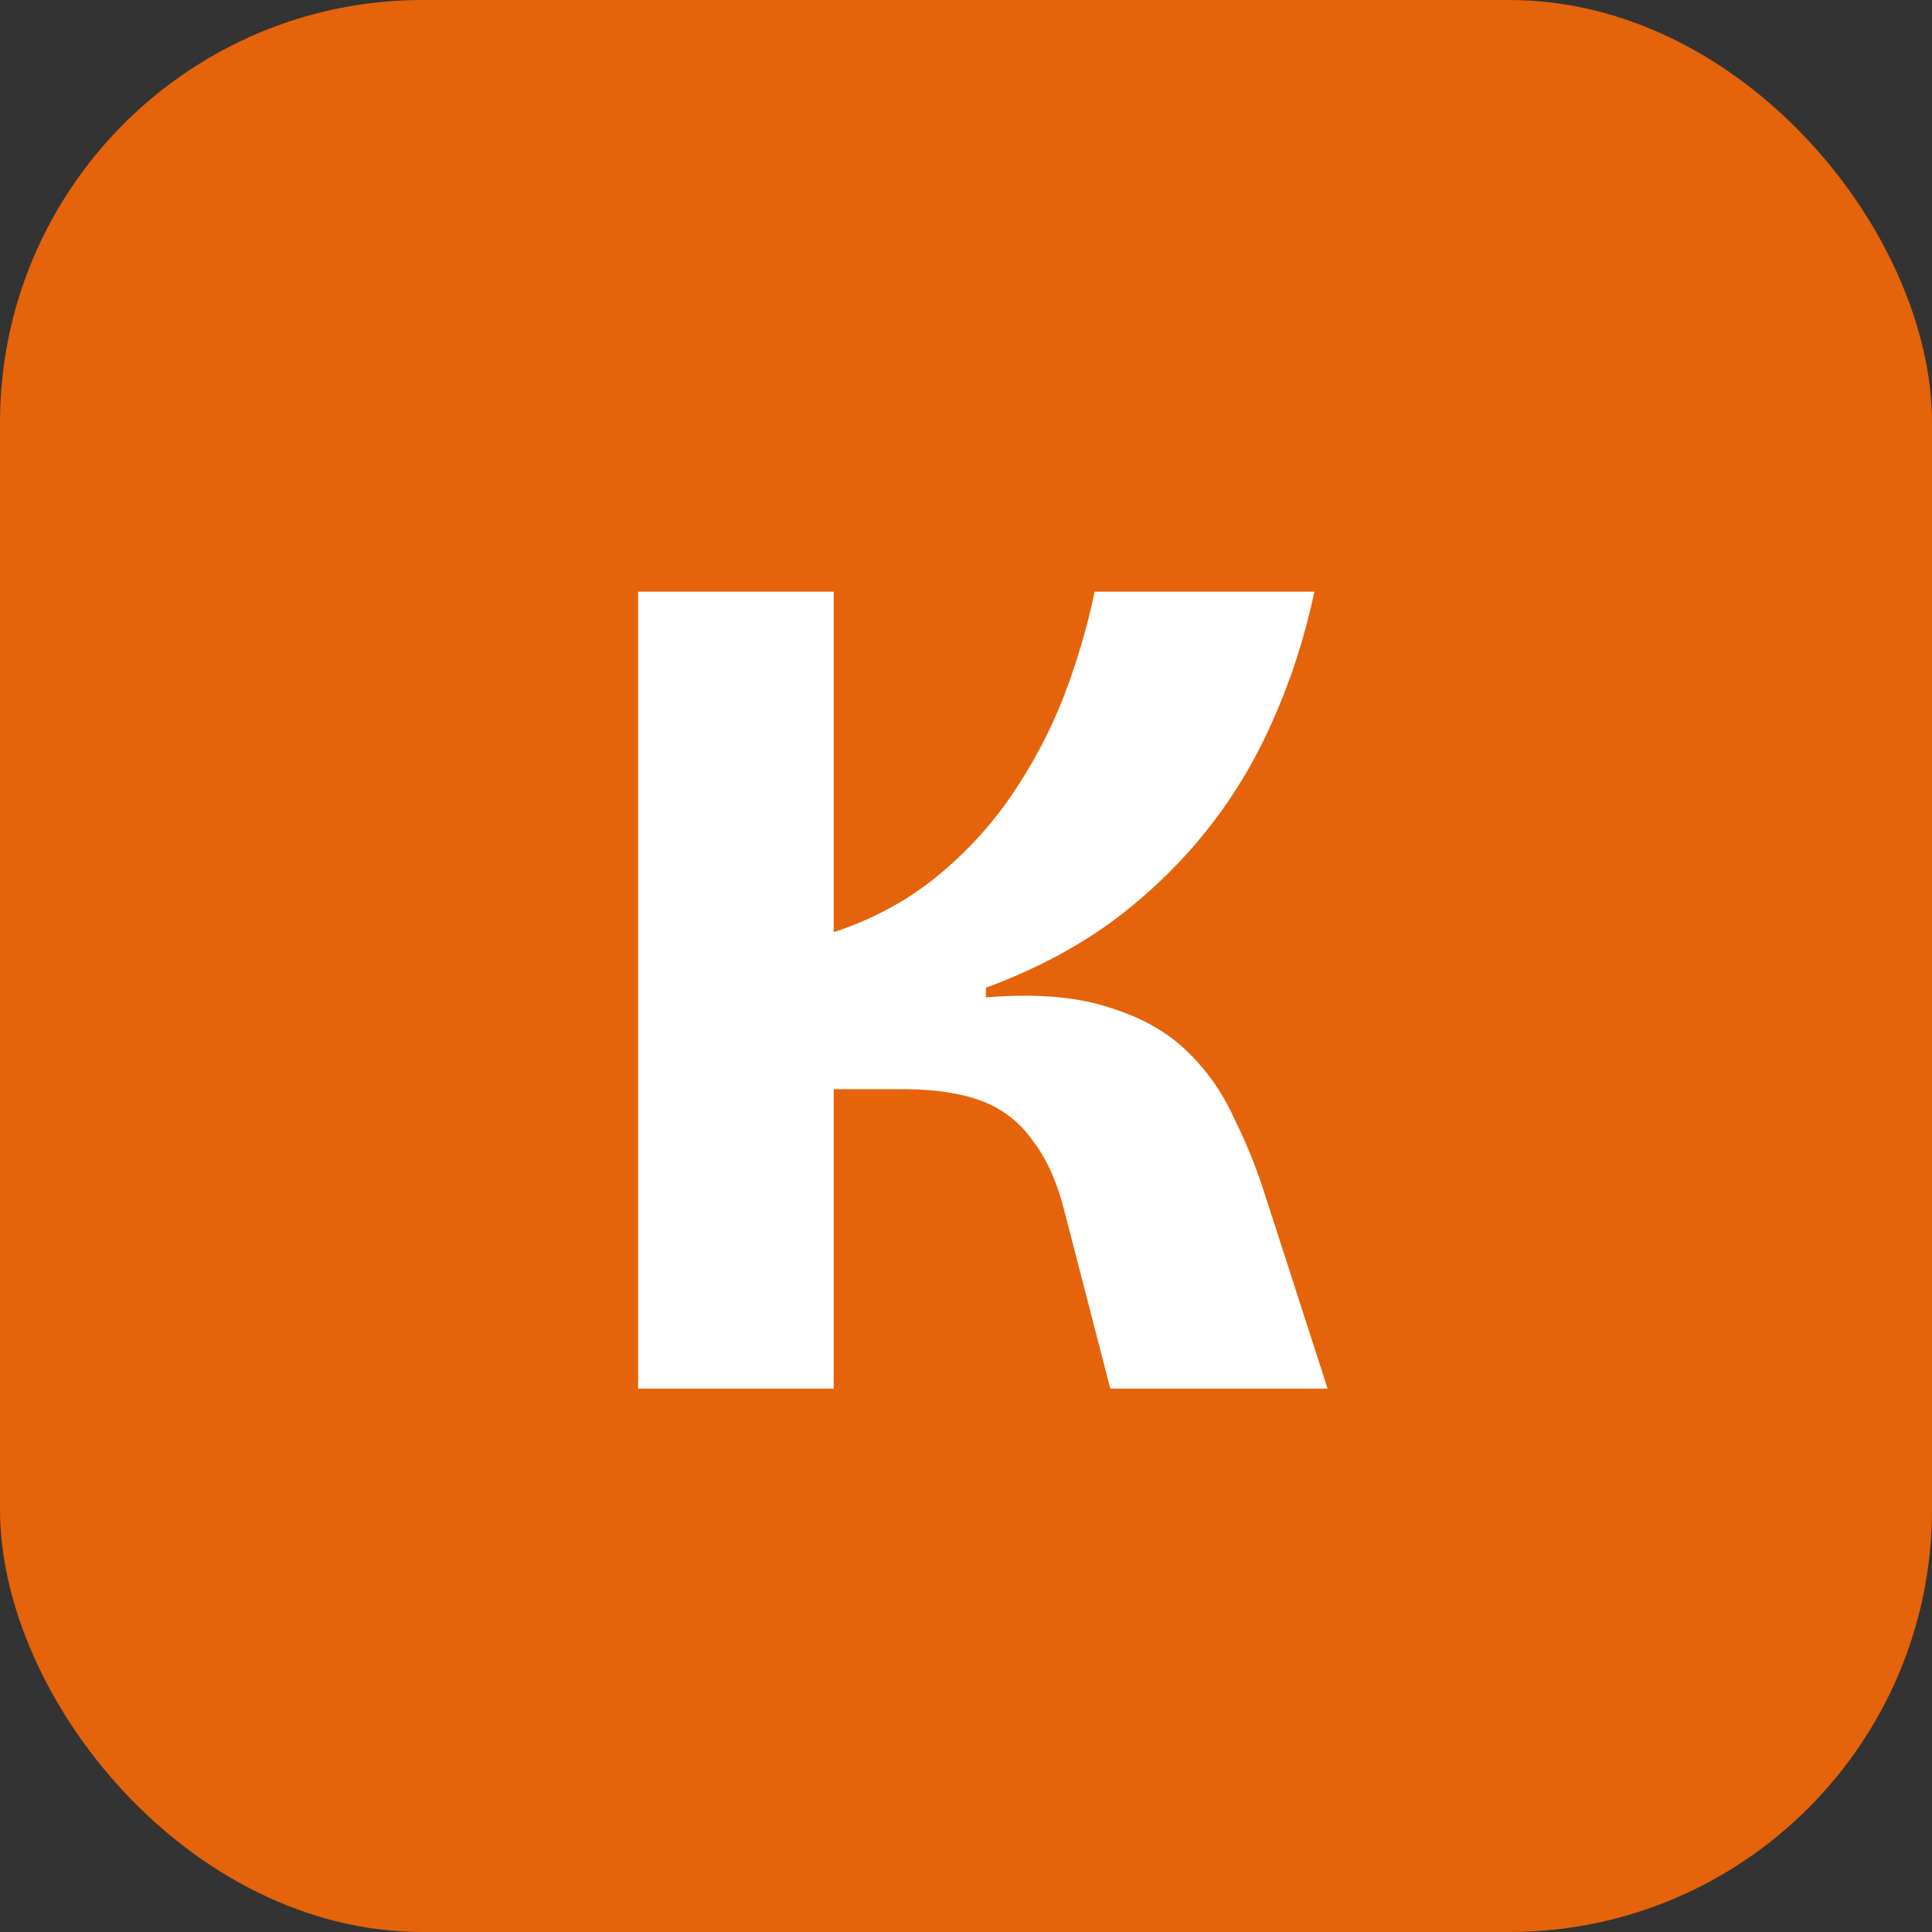
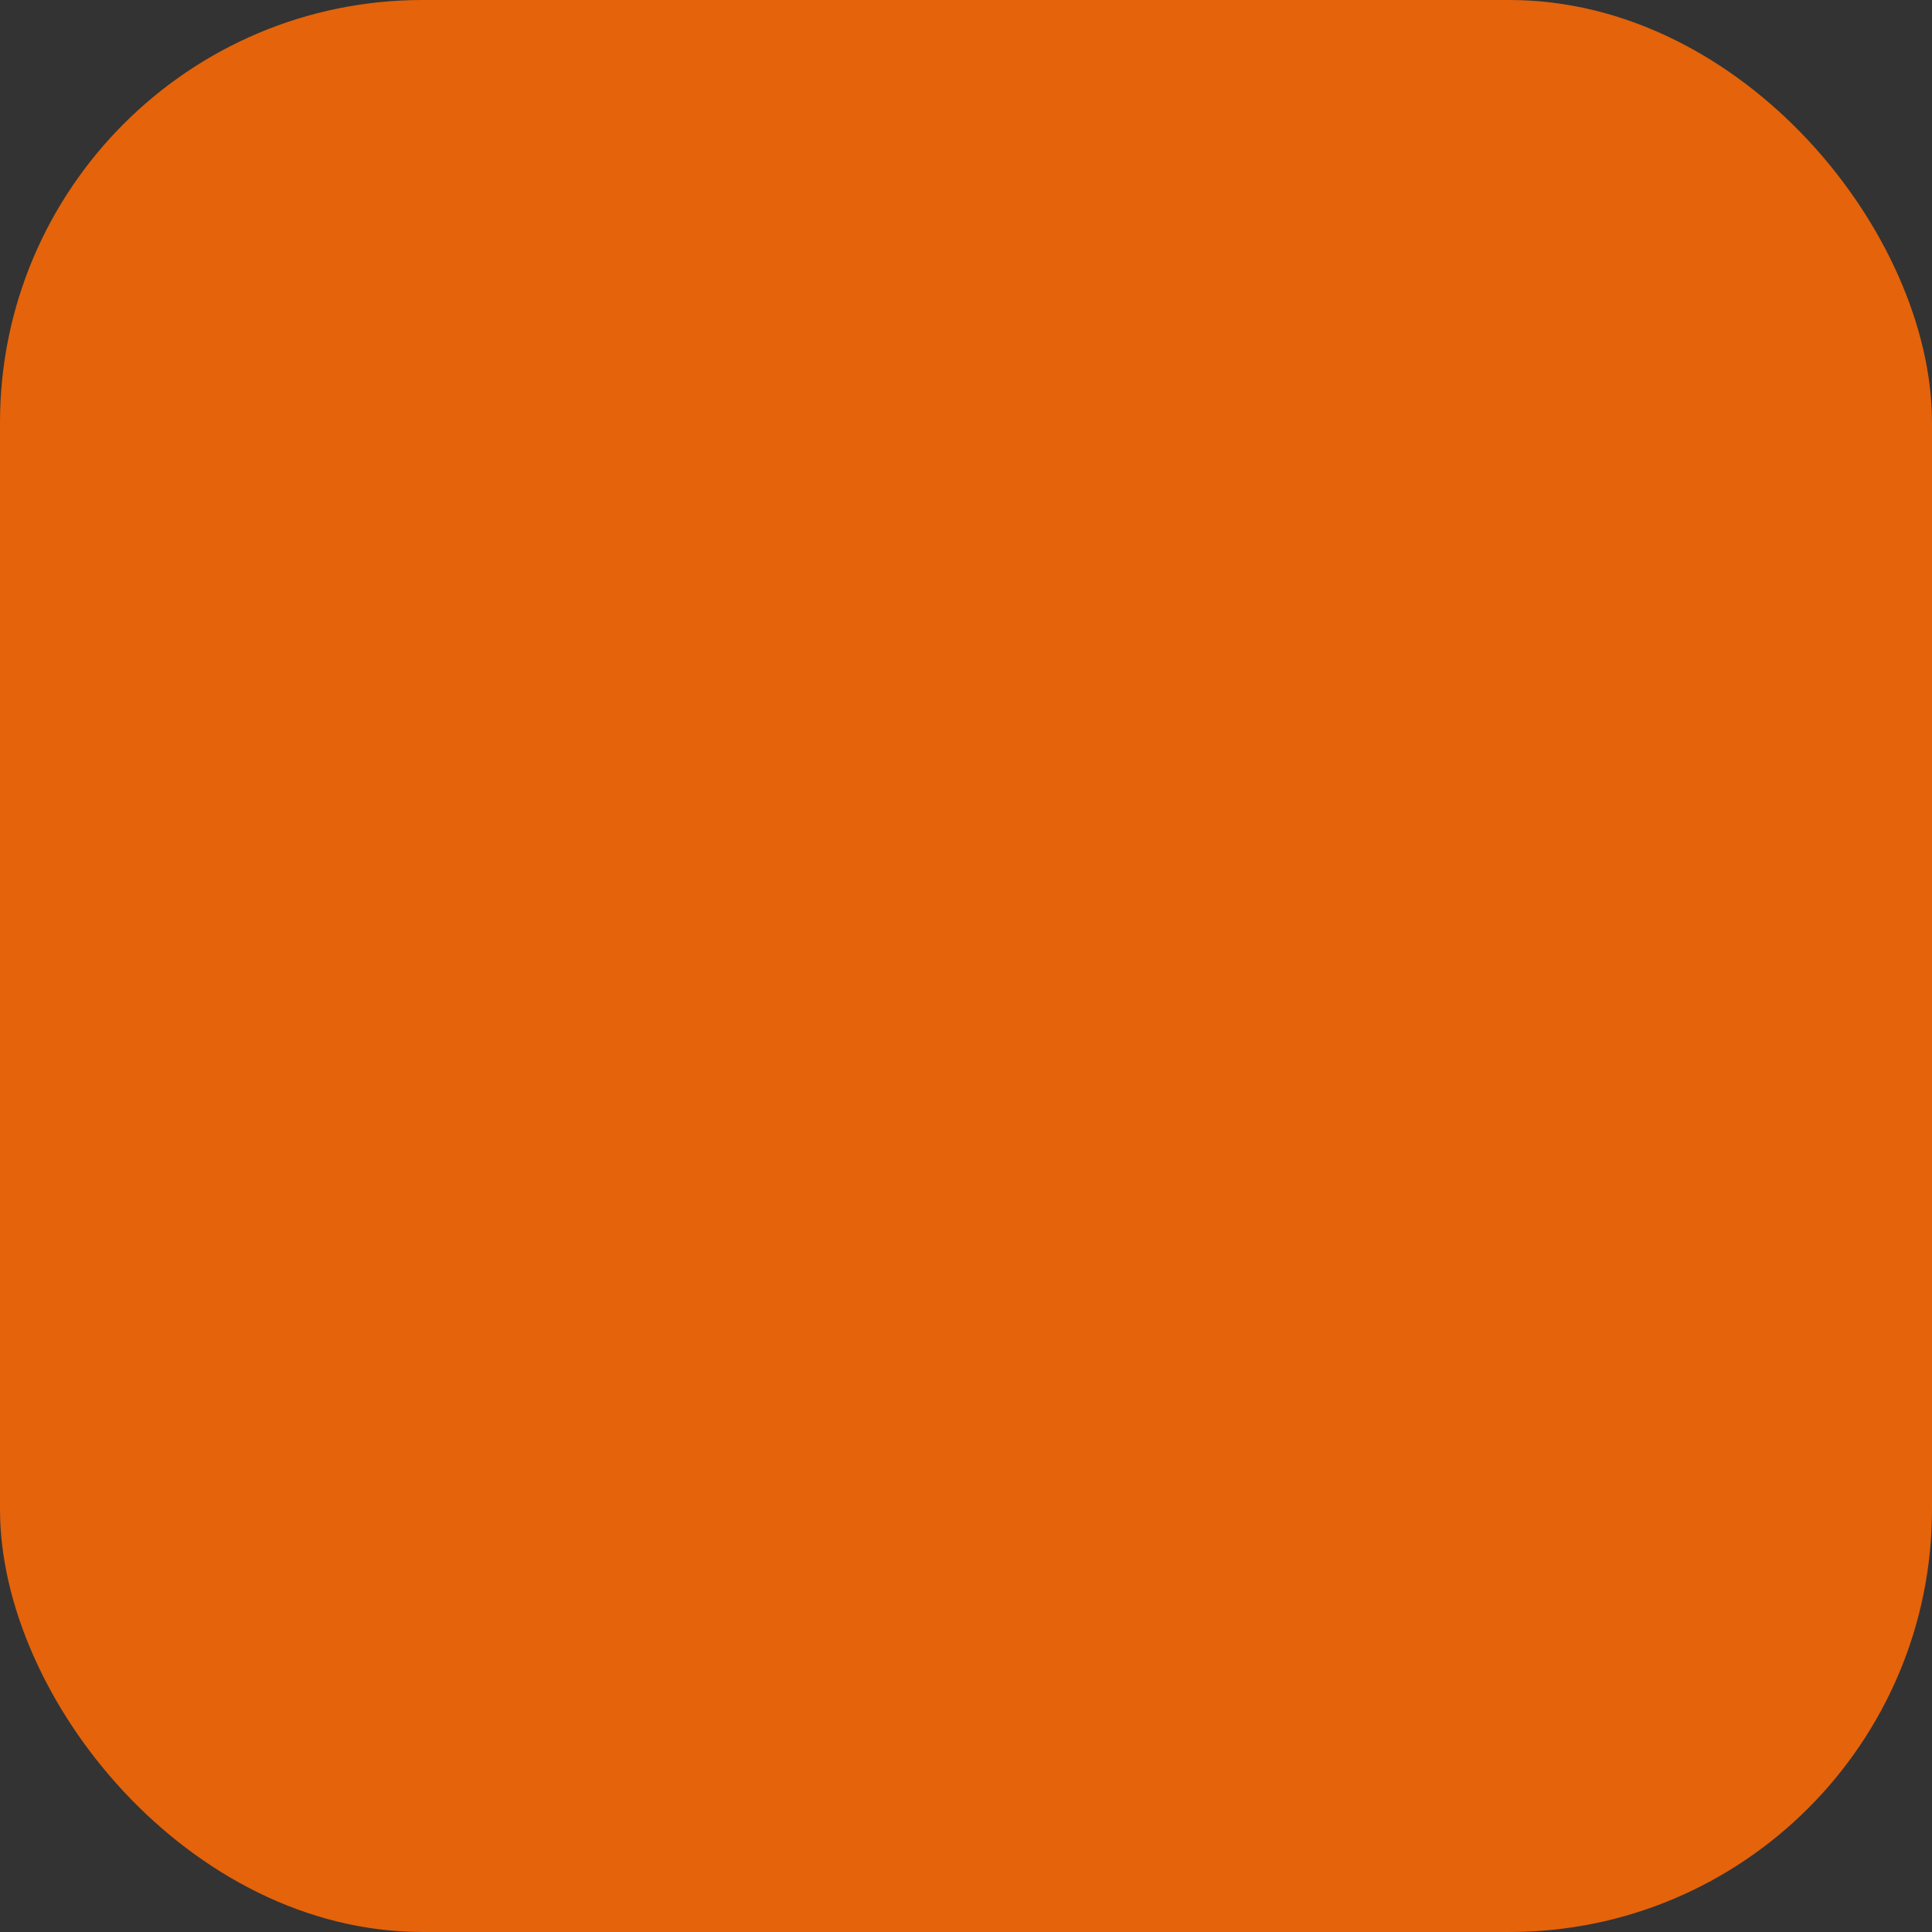
<svg xmlns="http://www.w3.org/2000/svg" width="32" height="32" viewBox="0 0 32 32" fill="none">
  <rect x="0" y="0" width="32" height="32" fill="#333333" stroke="none" />
  <rect width="32" height="32" rx="7" fill="#E5630A" />
-   <path d="M10.569 23V9.8H13.809V15.44C14.45 15.227 15.009 14.927 15.489 14.54C15.983 14.14 16.403 13.687 16.75 13.18C17.096 12.673 17.383 12.133 17.61 11.56C17.836 10.973 18.009 10.387 18.13 9.8H21.77C21.61 10.56 21.376 11.28 21.07 11.96C20.776 12.627 20.403 13.24 19.95 13.8C19.496 14.36 18.97 14.86 18.369 15.3C17.77 15.727 17.09 16.08 16.329 16.36V16.52C17.143 16.453 17.816 16.507 18.349 16.68C18.883 16.84 19.316 17.08 19.649 17.4C19.983 17.72 20.243 18.087 20.43 18.5C20.63 18.9 20.796 19.307 20.93 19.72L21.989 23H18.39L17.63 20.06C17.509 19.58 17.336 19.193 17.11 18.9C16.896 18.593 16.616 18.373 16.27 18.24C15.923 18.107 15.483 18.04 14.95 18.04H13.809V23H10.569Z" fill="white" />
</svg>